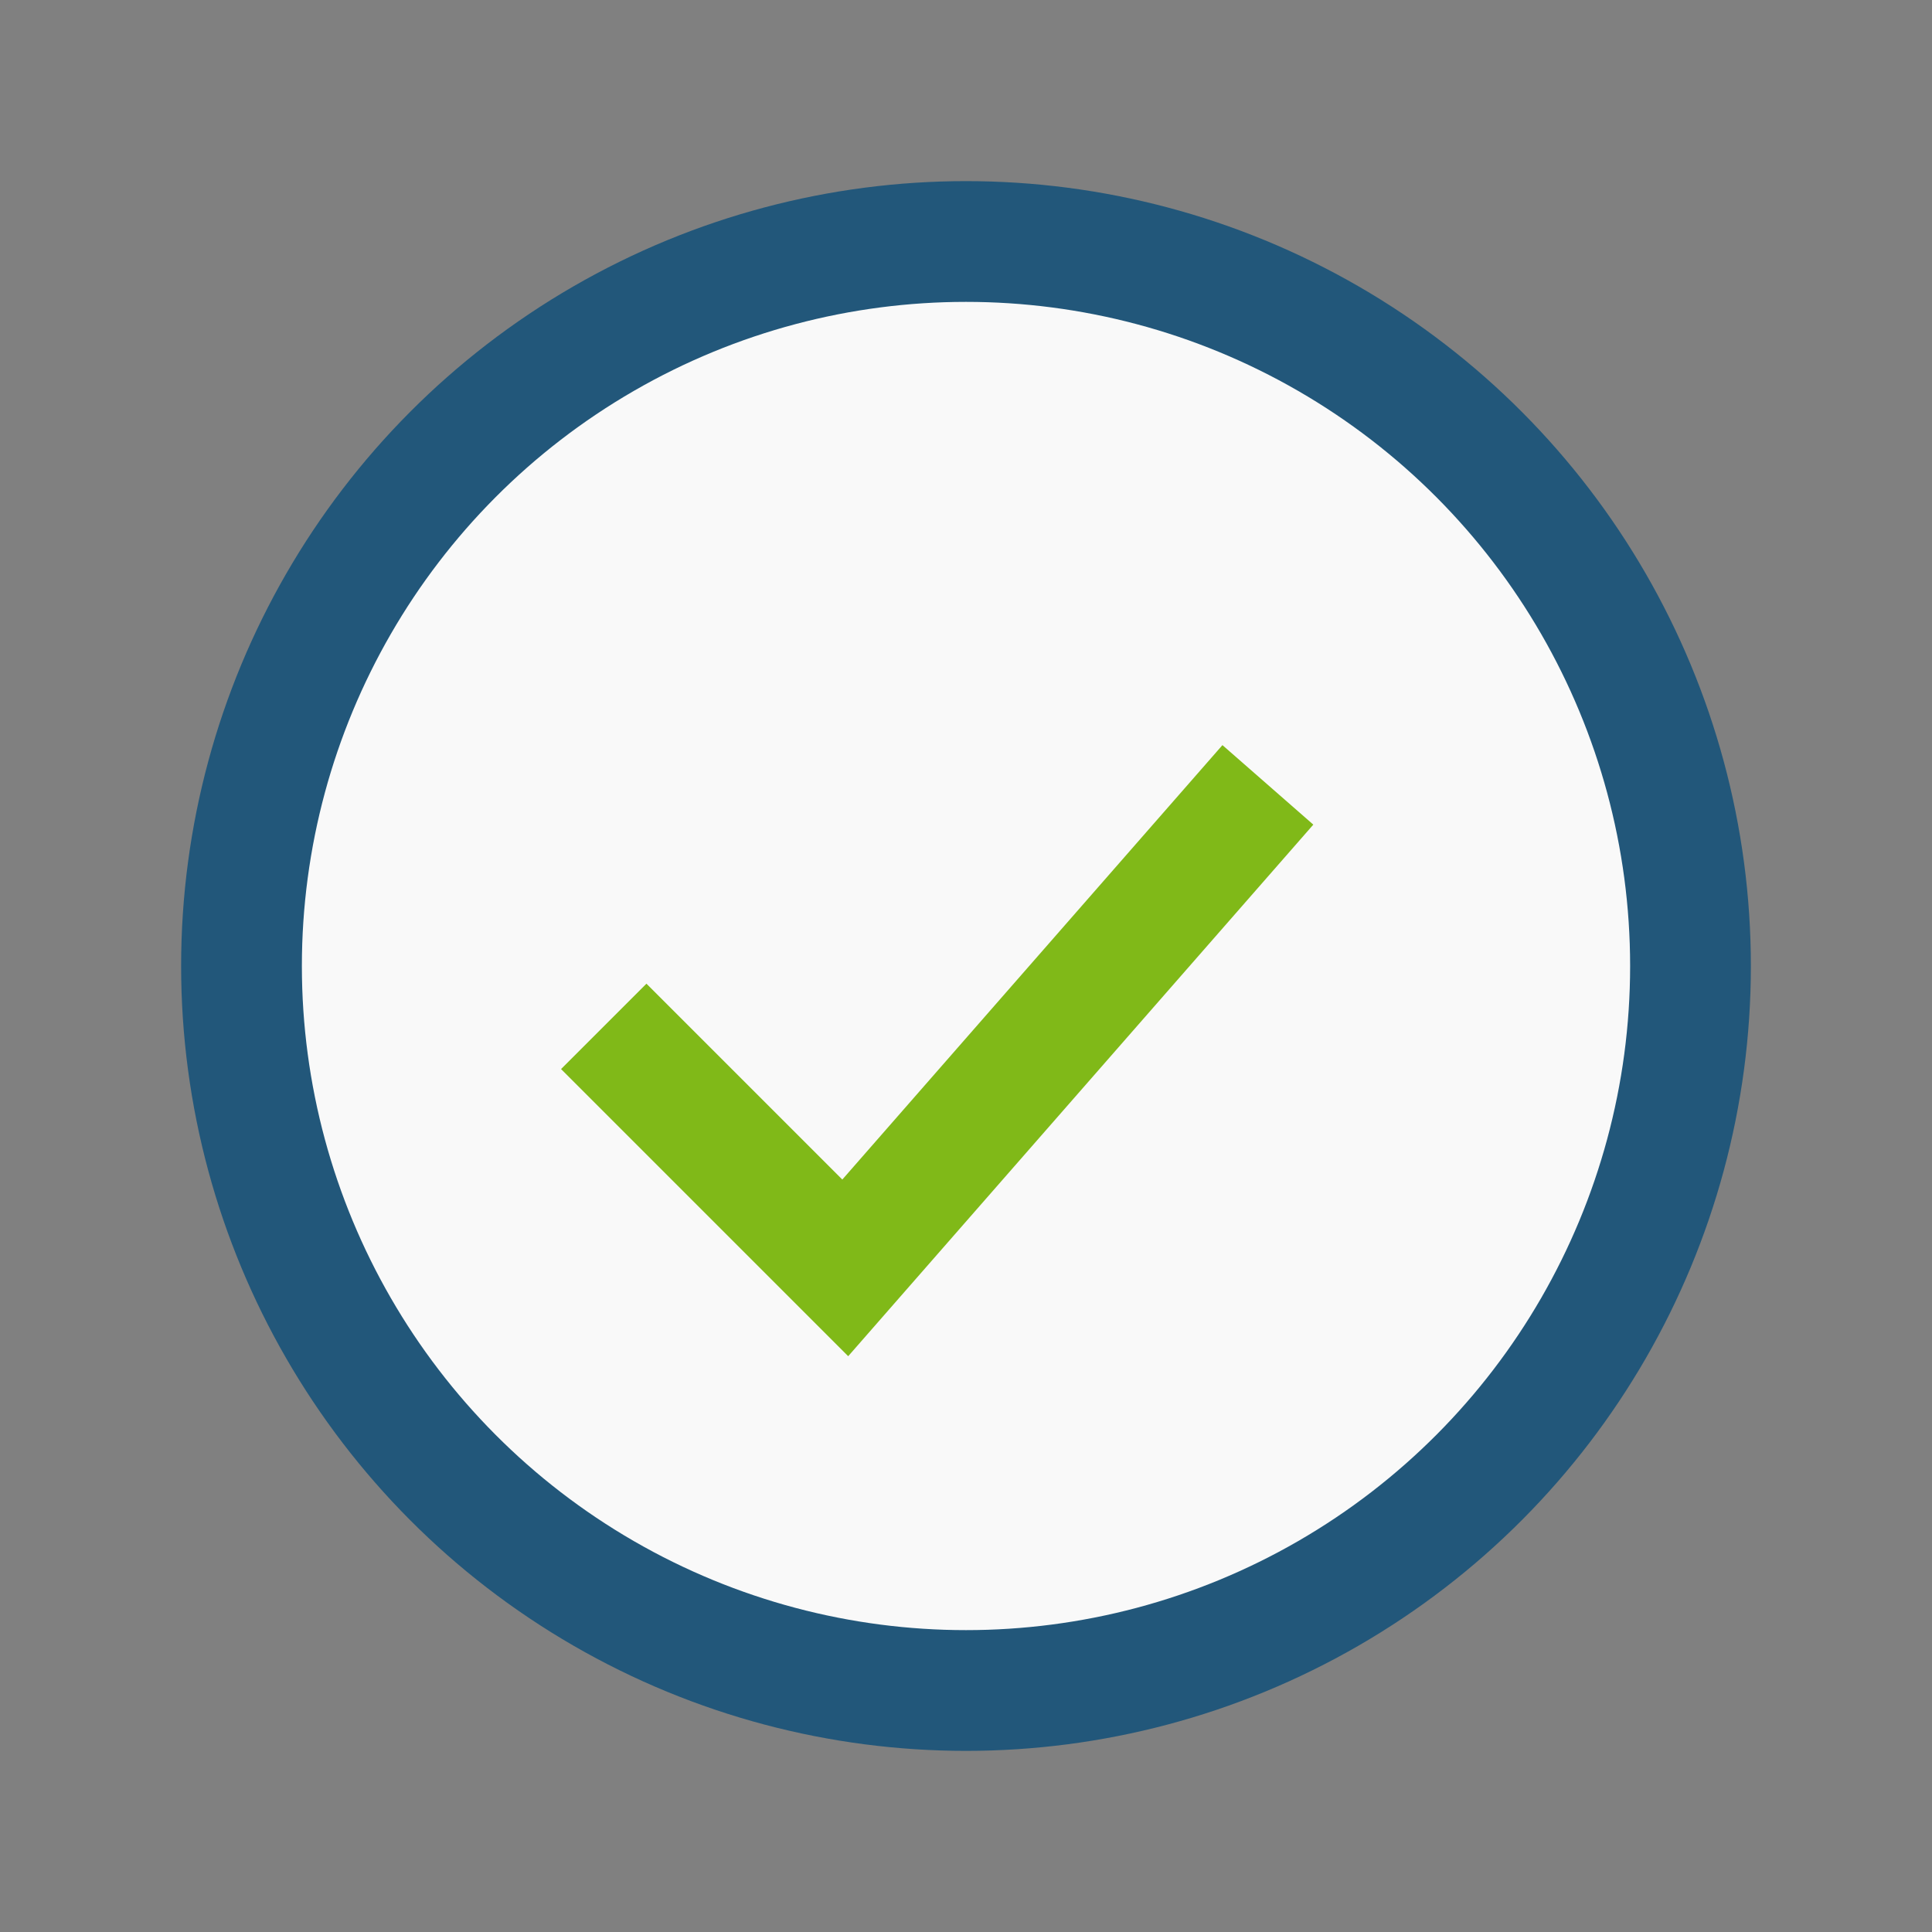
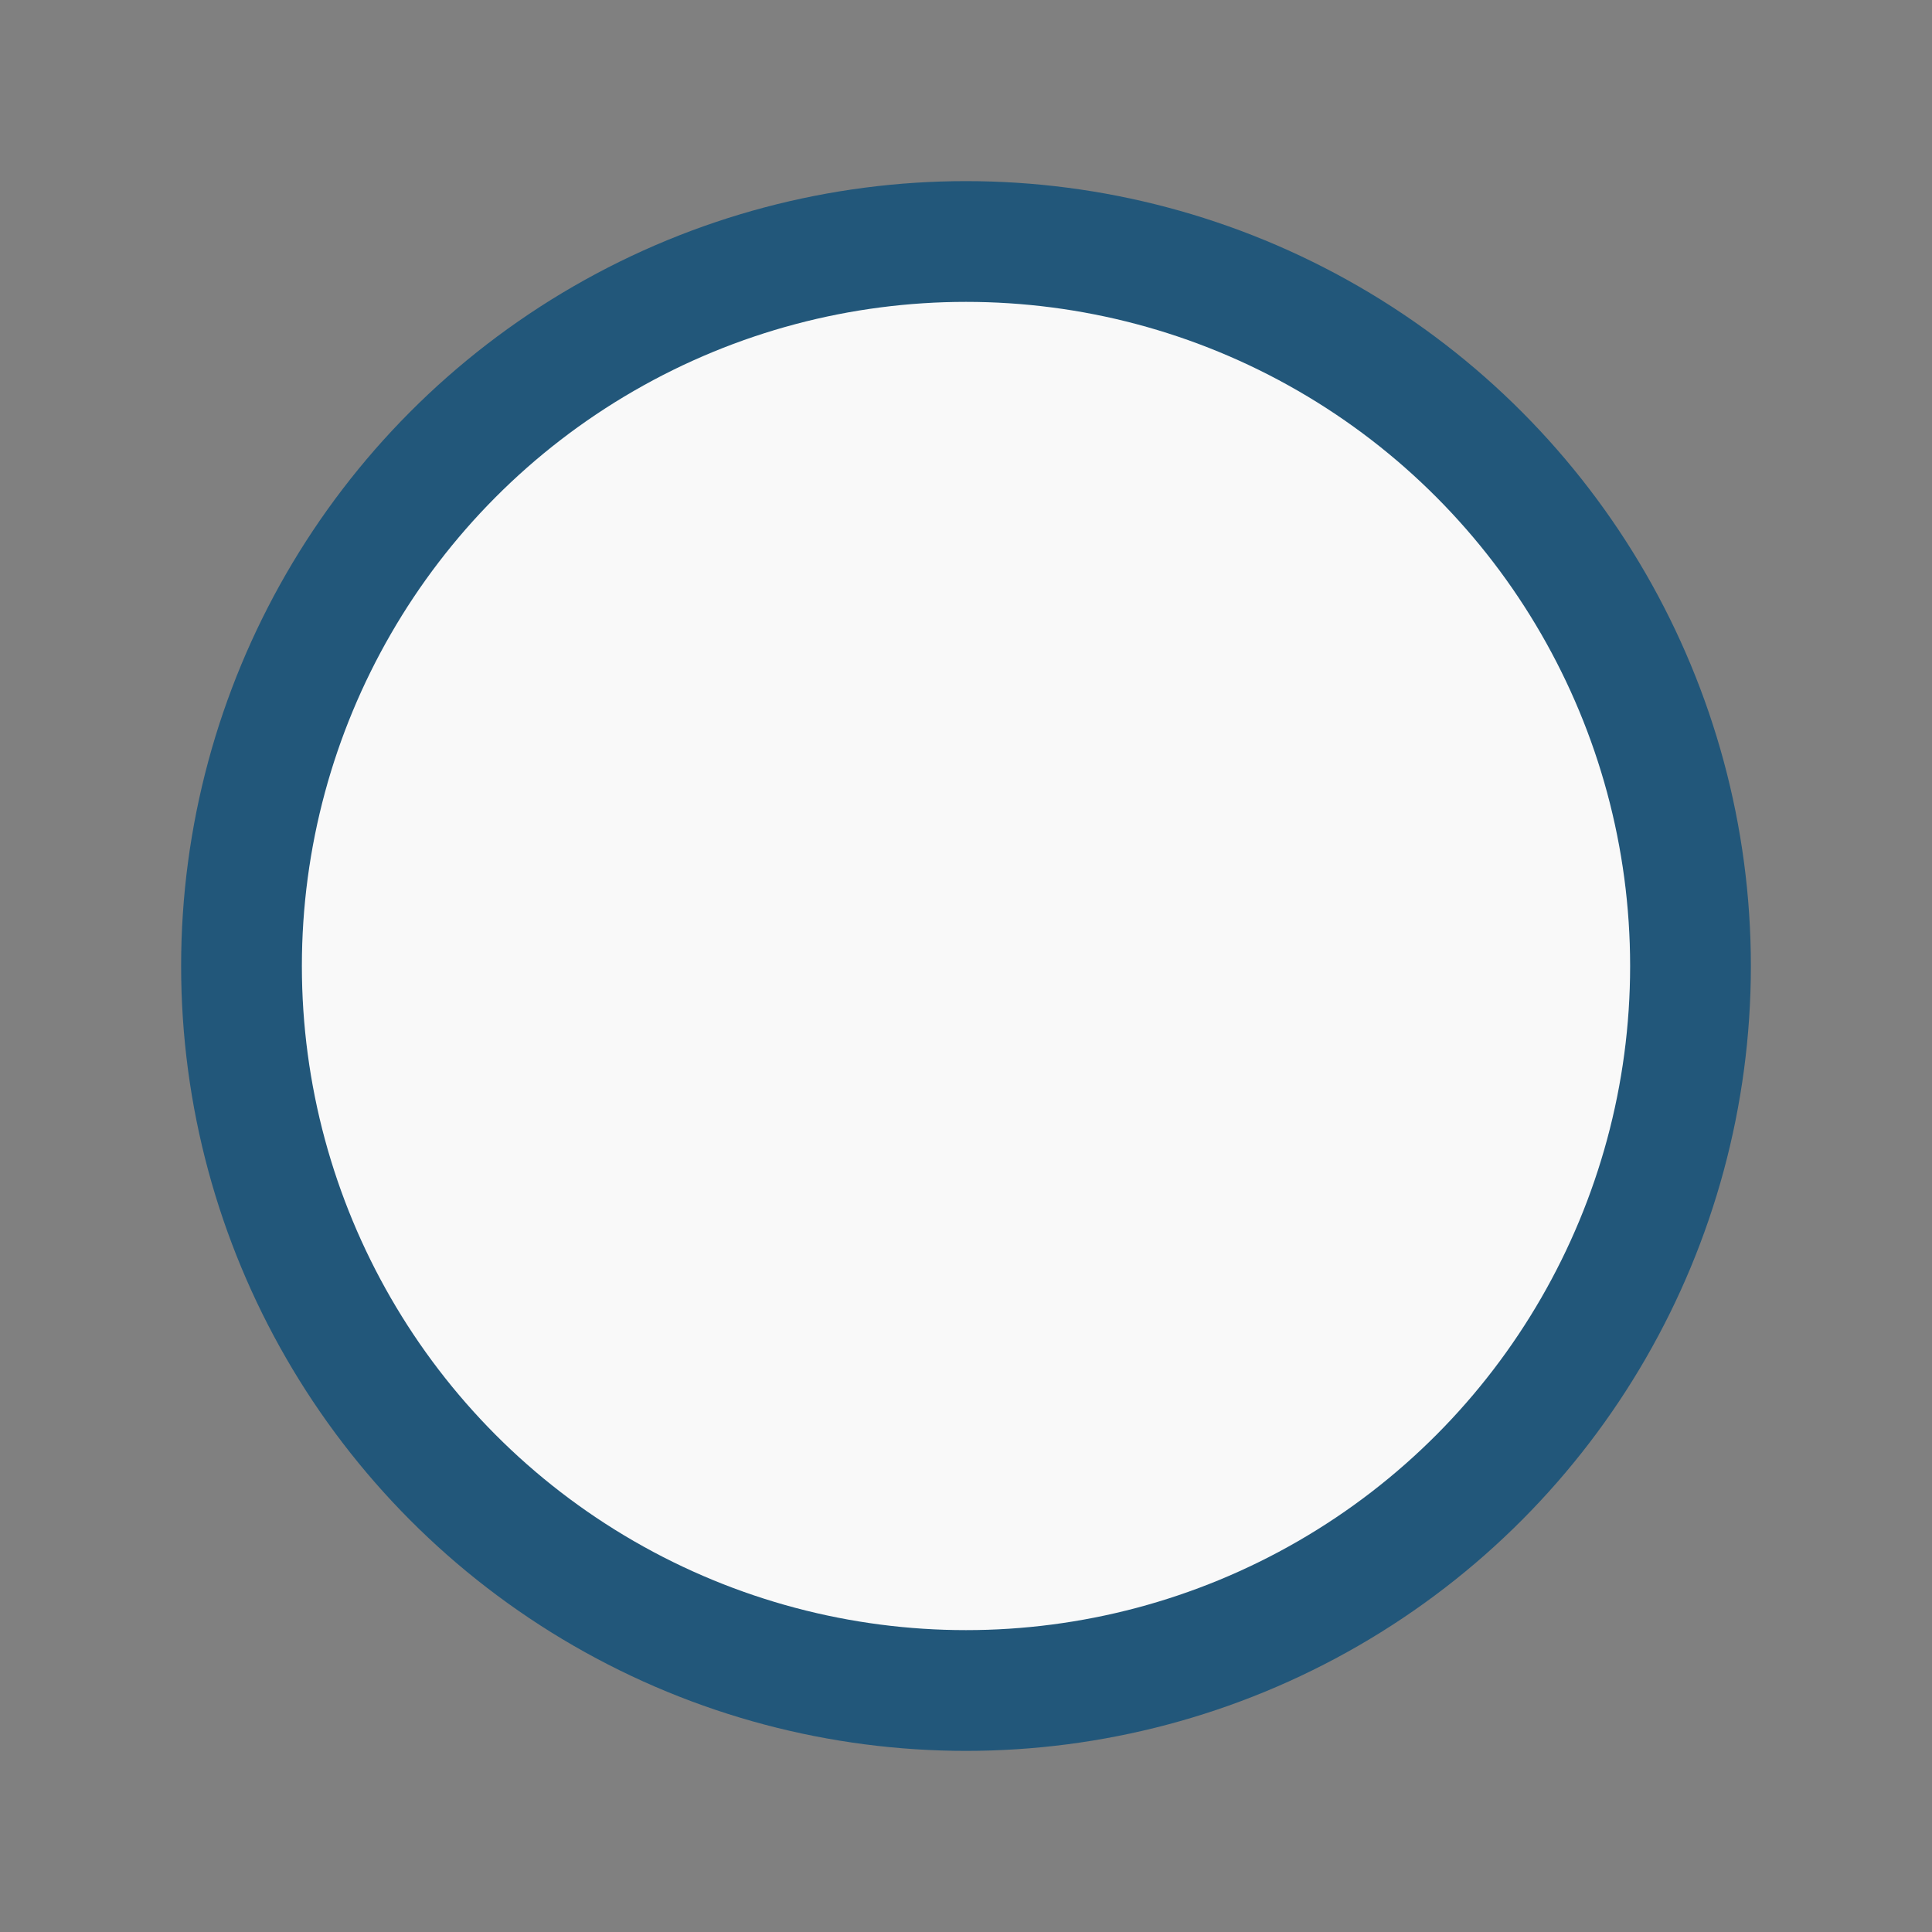
<svg xmlns="http://www.w3.org/2000/svg" width="32" height="32" viewBox="0 0 32 32">
  <rect x="0" y="0" width="32" height="32" fill="#808080" stroke="none" />
  <circle cx="16" cy="16" r="12" fill="#F9F9F9" stroke="#22577A" stroke-width="2" />
-   <path d="M10 17l4 4 7-8" fill="none" stroke="#80B918" stroke-width="2" />
</svg>